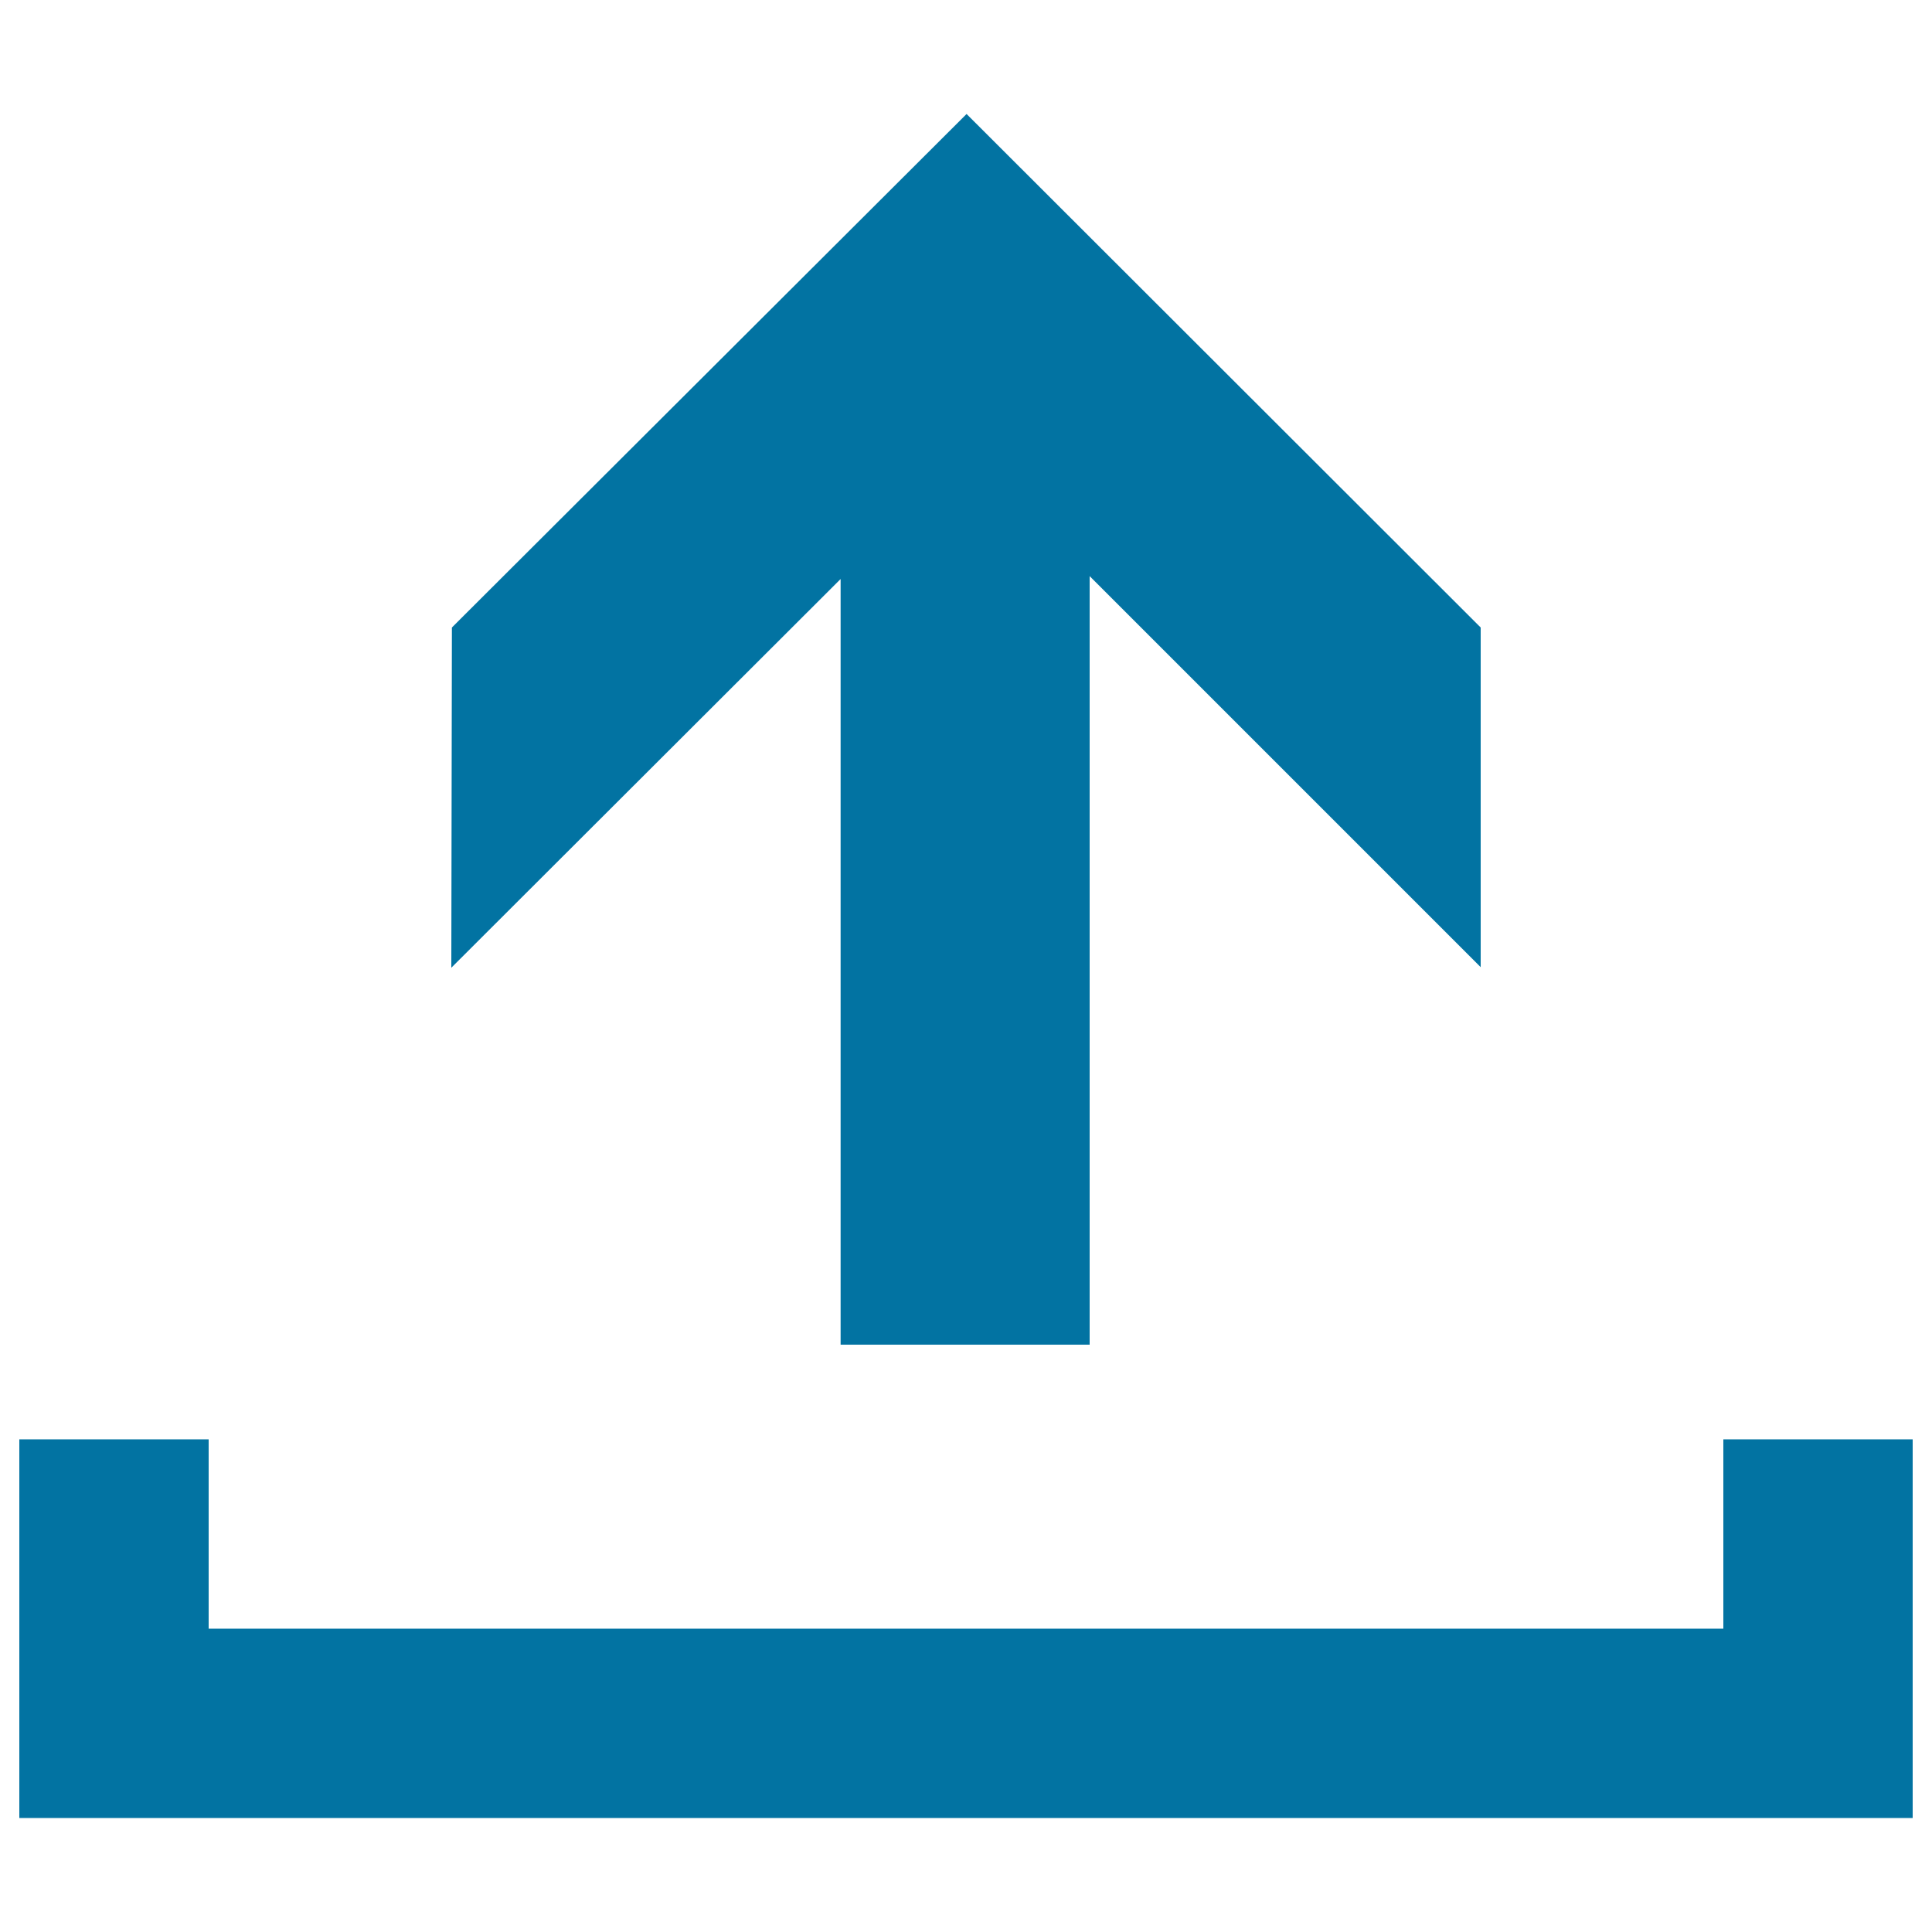
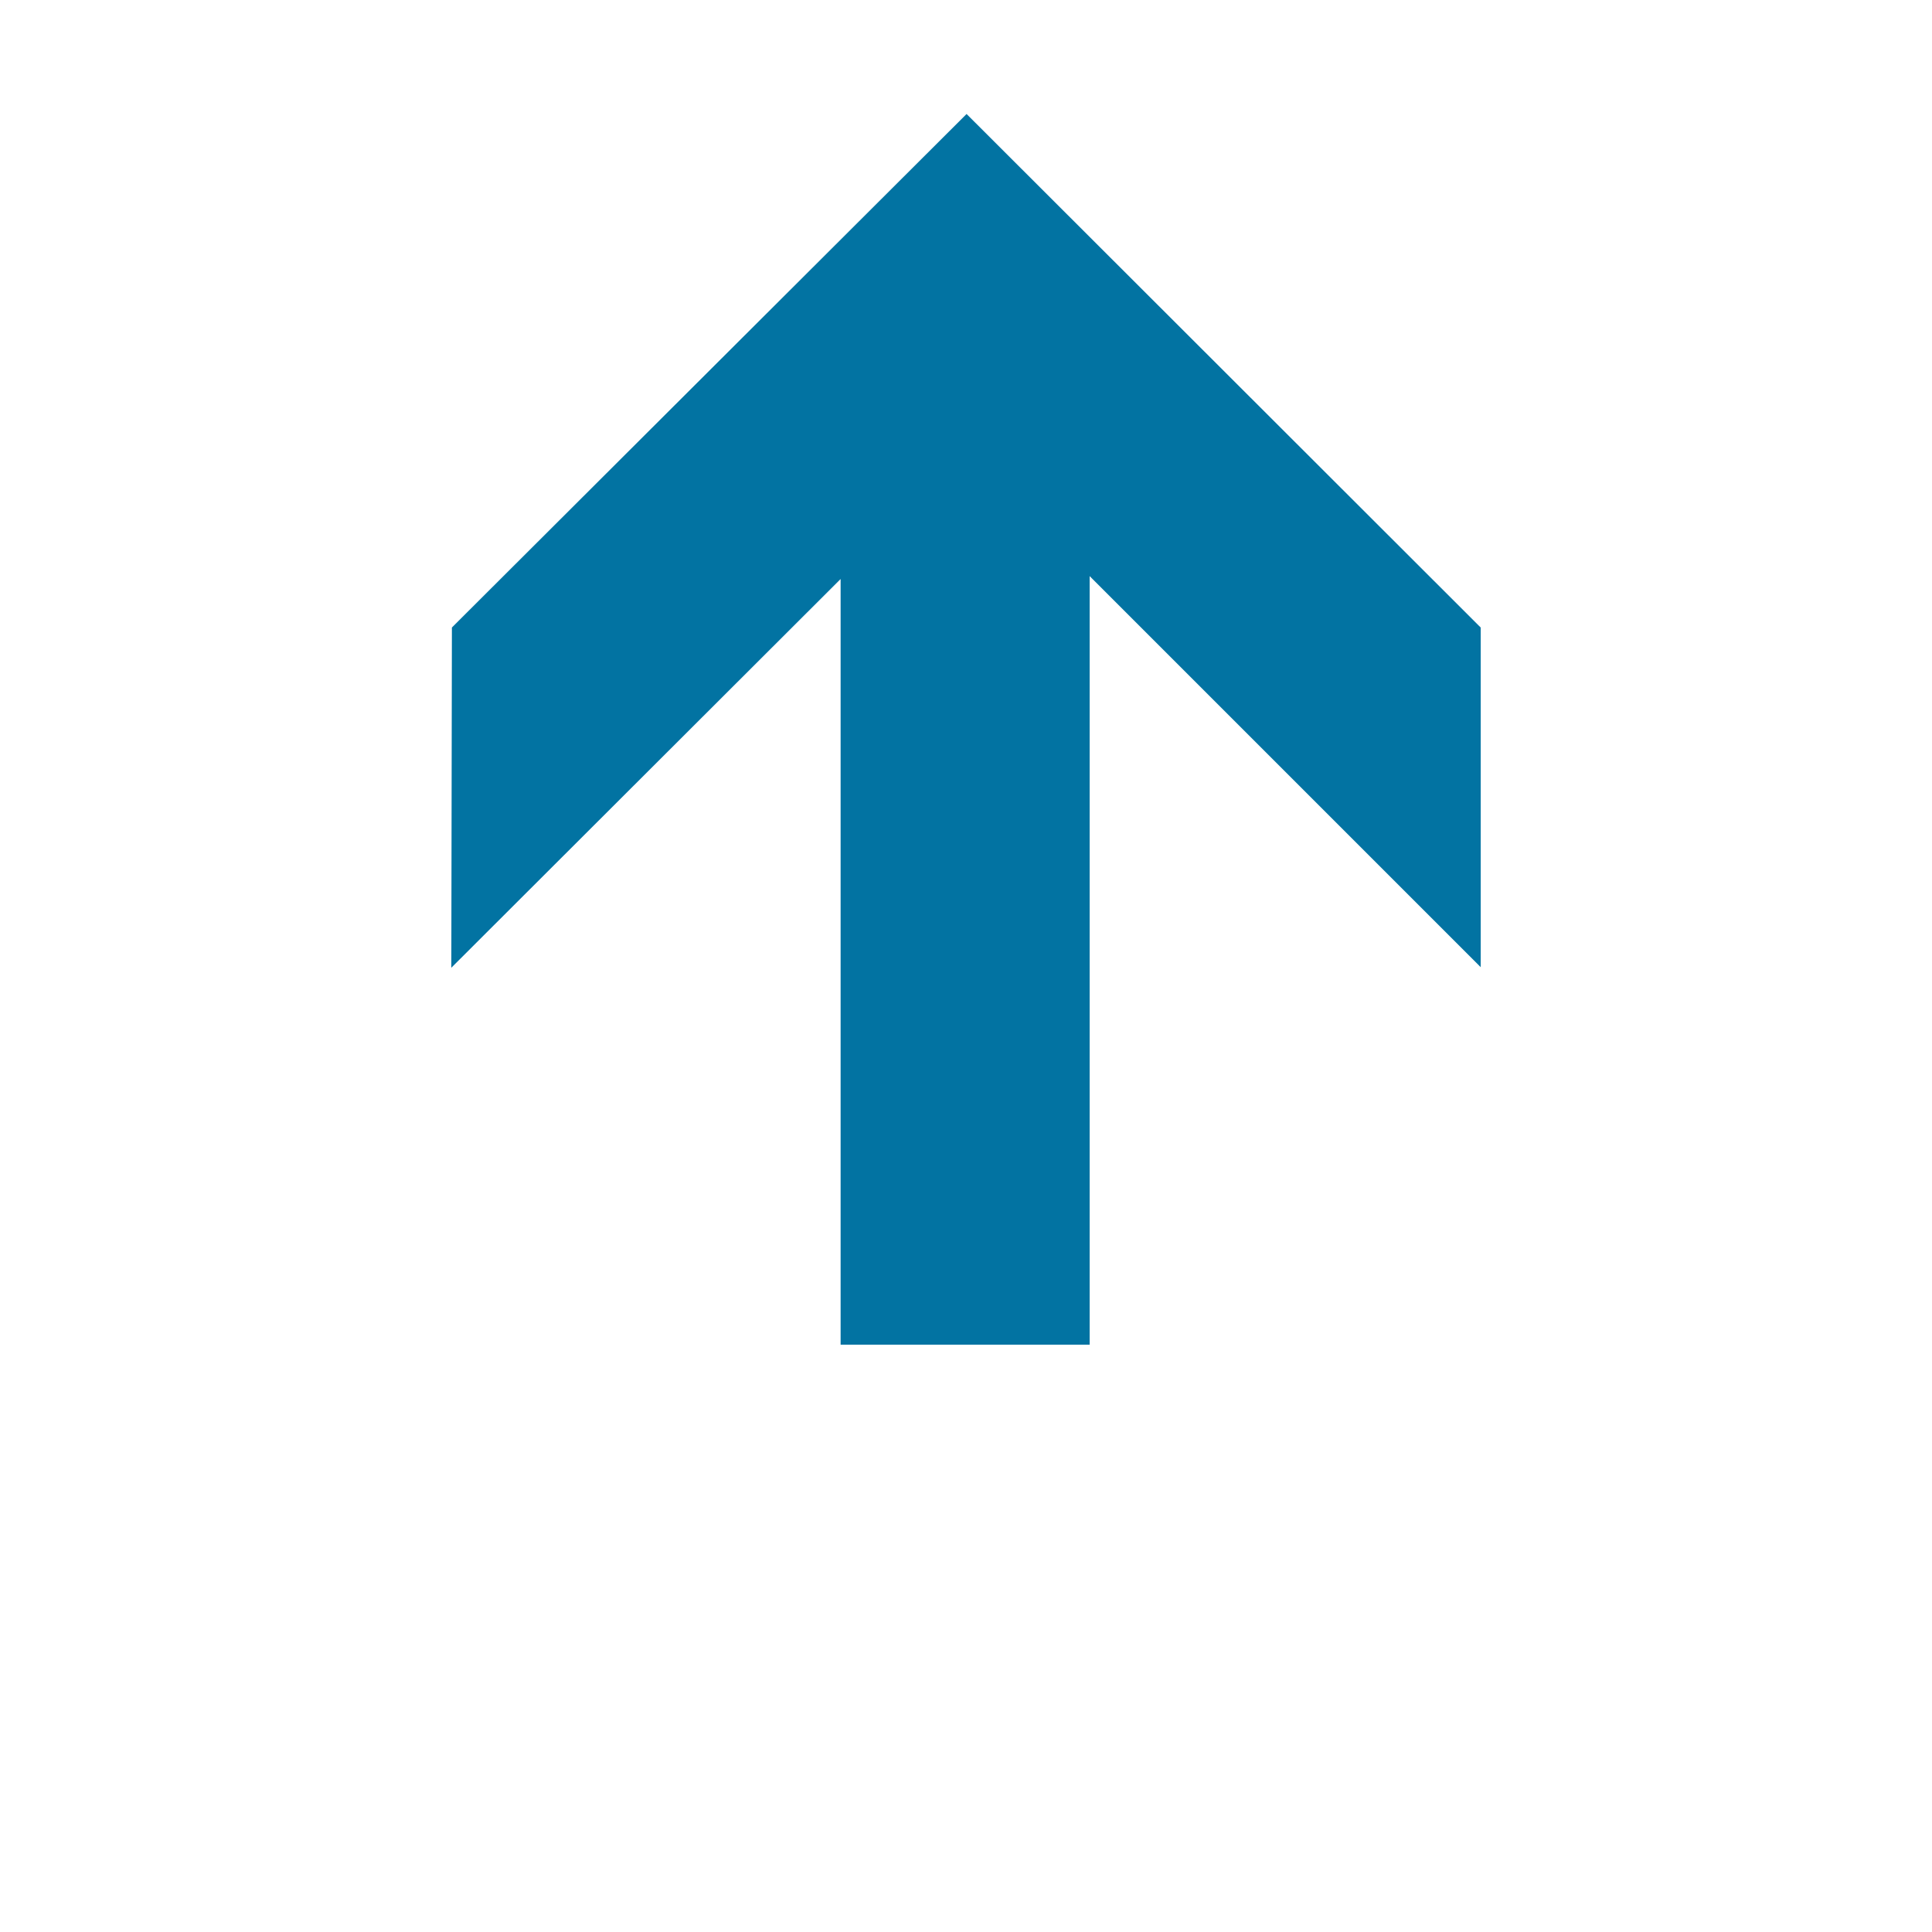
<svg xmlns="http://www.w3.org/2000/svg" viewBox="0 0 1000 1000" style="fill:#0273a2">
  <title>Upload Sign SVG icon</title>
  <g>
    <g>
      <polygon points="435.1,696 564,696 564,298.2 766.4,500.6 766.4,324.8 500.3,59 233.9,324.8 233.6,500.9 435.1,299.7 " />
-       <polygon points="892,745 892,843 108,843 108,745 10,745 10,843 10,941 108,941 892,941 990,941 990,843 990,745 " />
    </g>
  </g>
</svg>